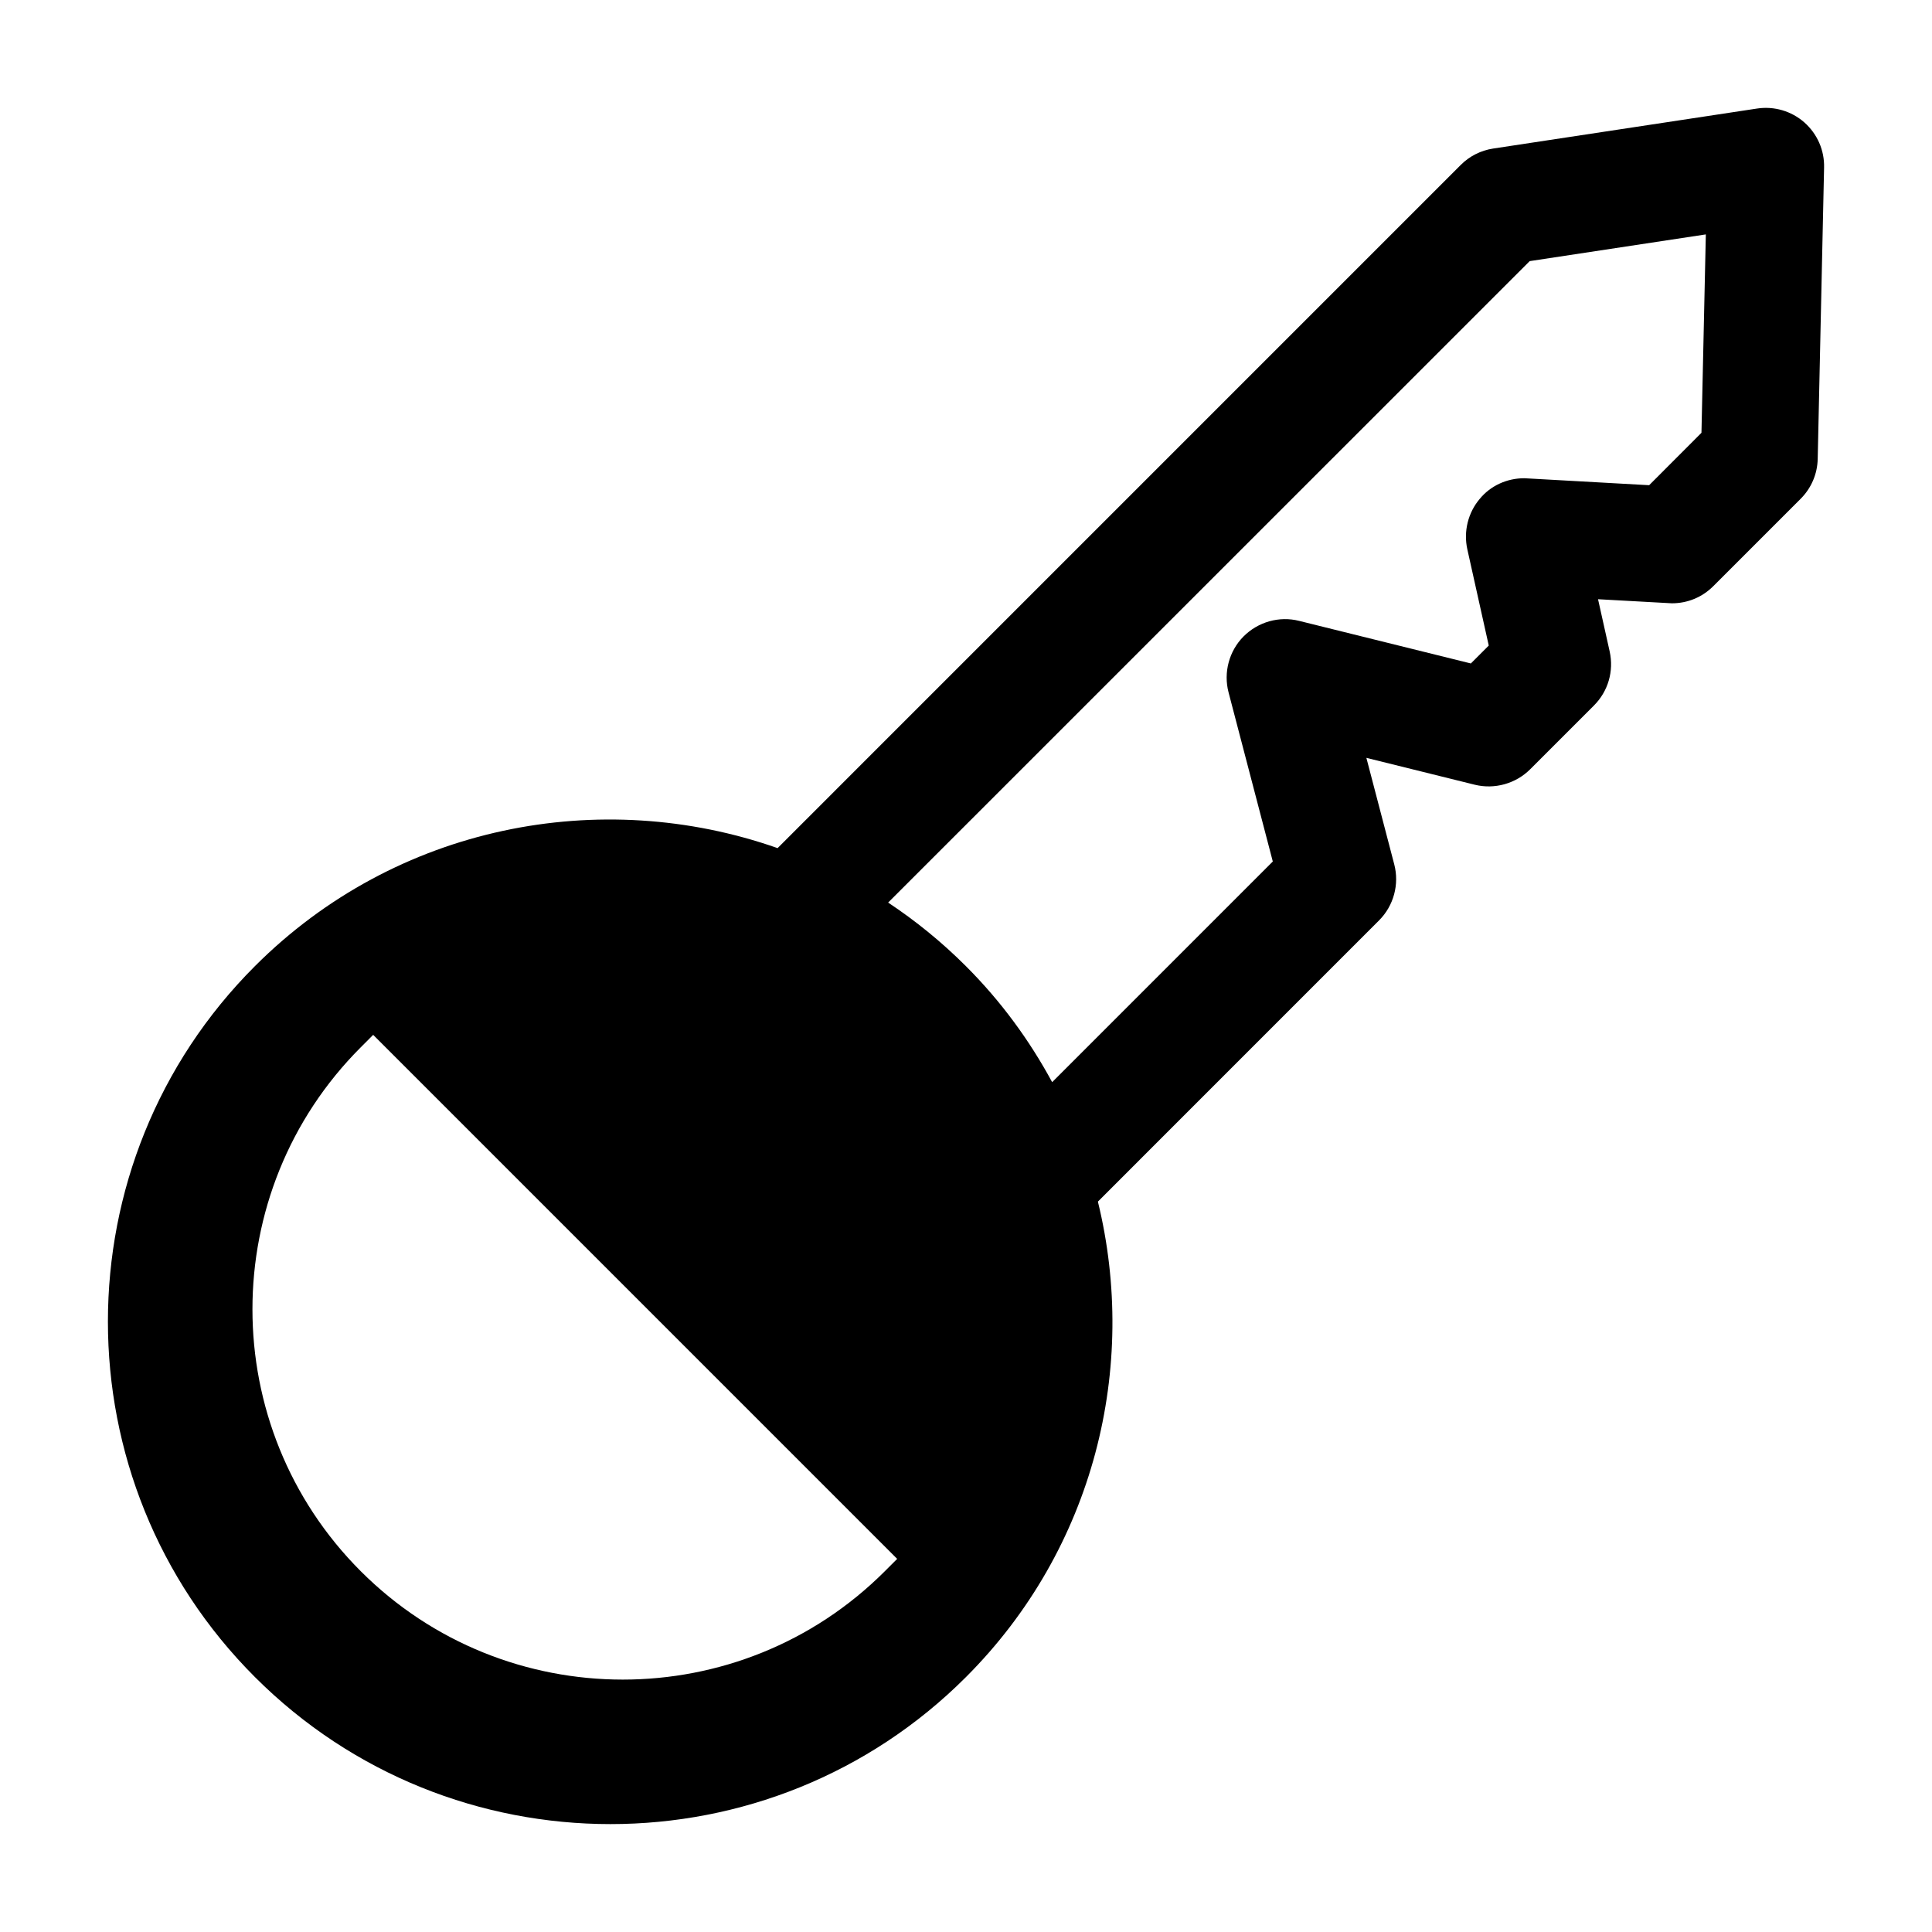
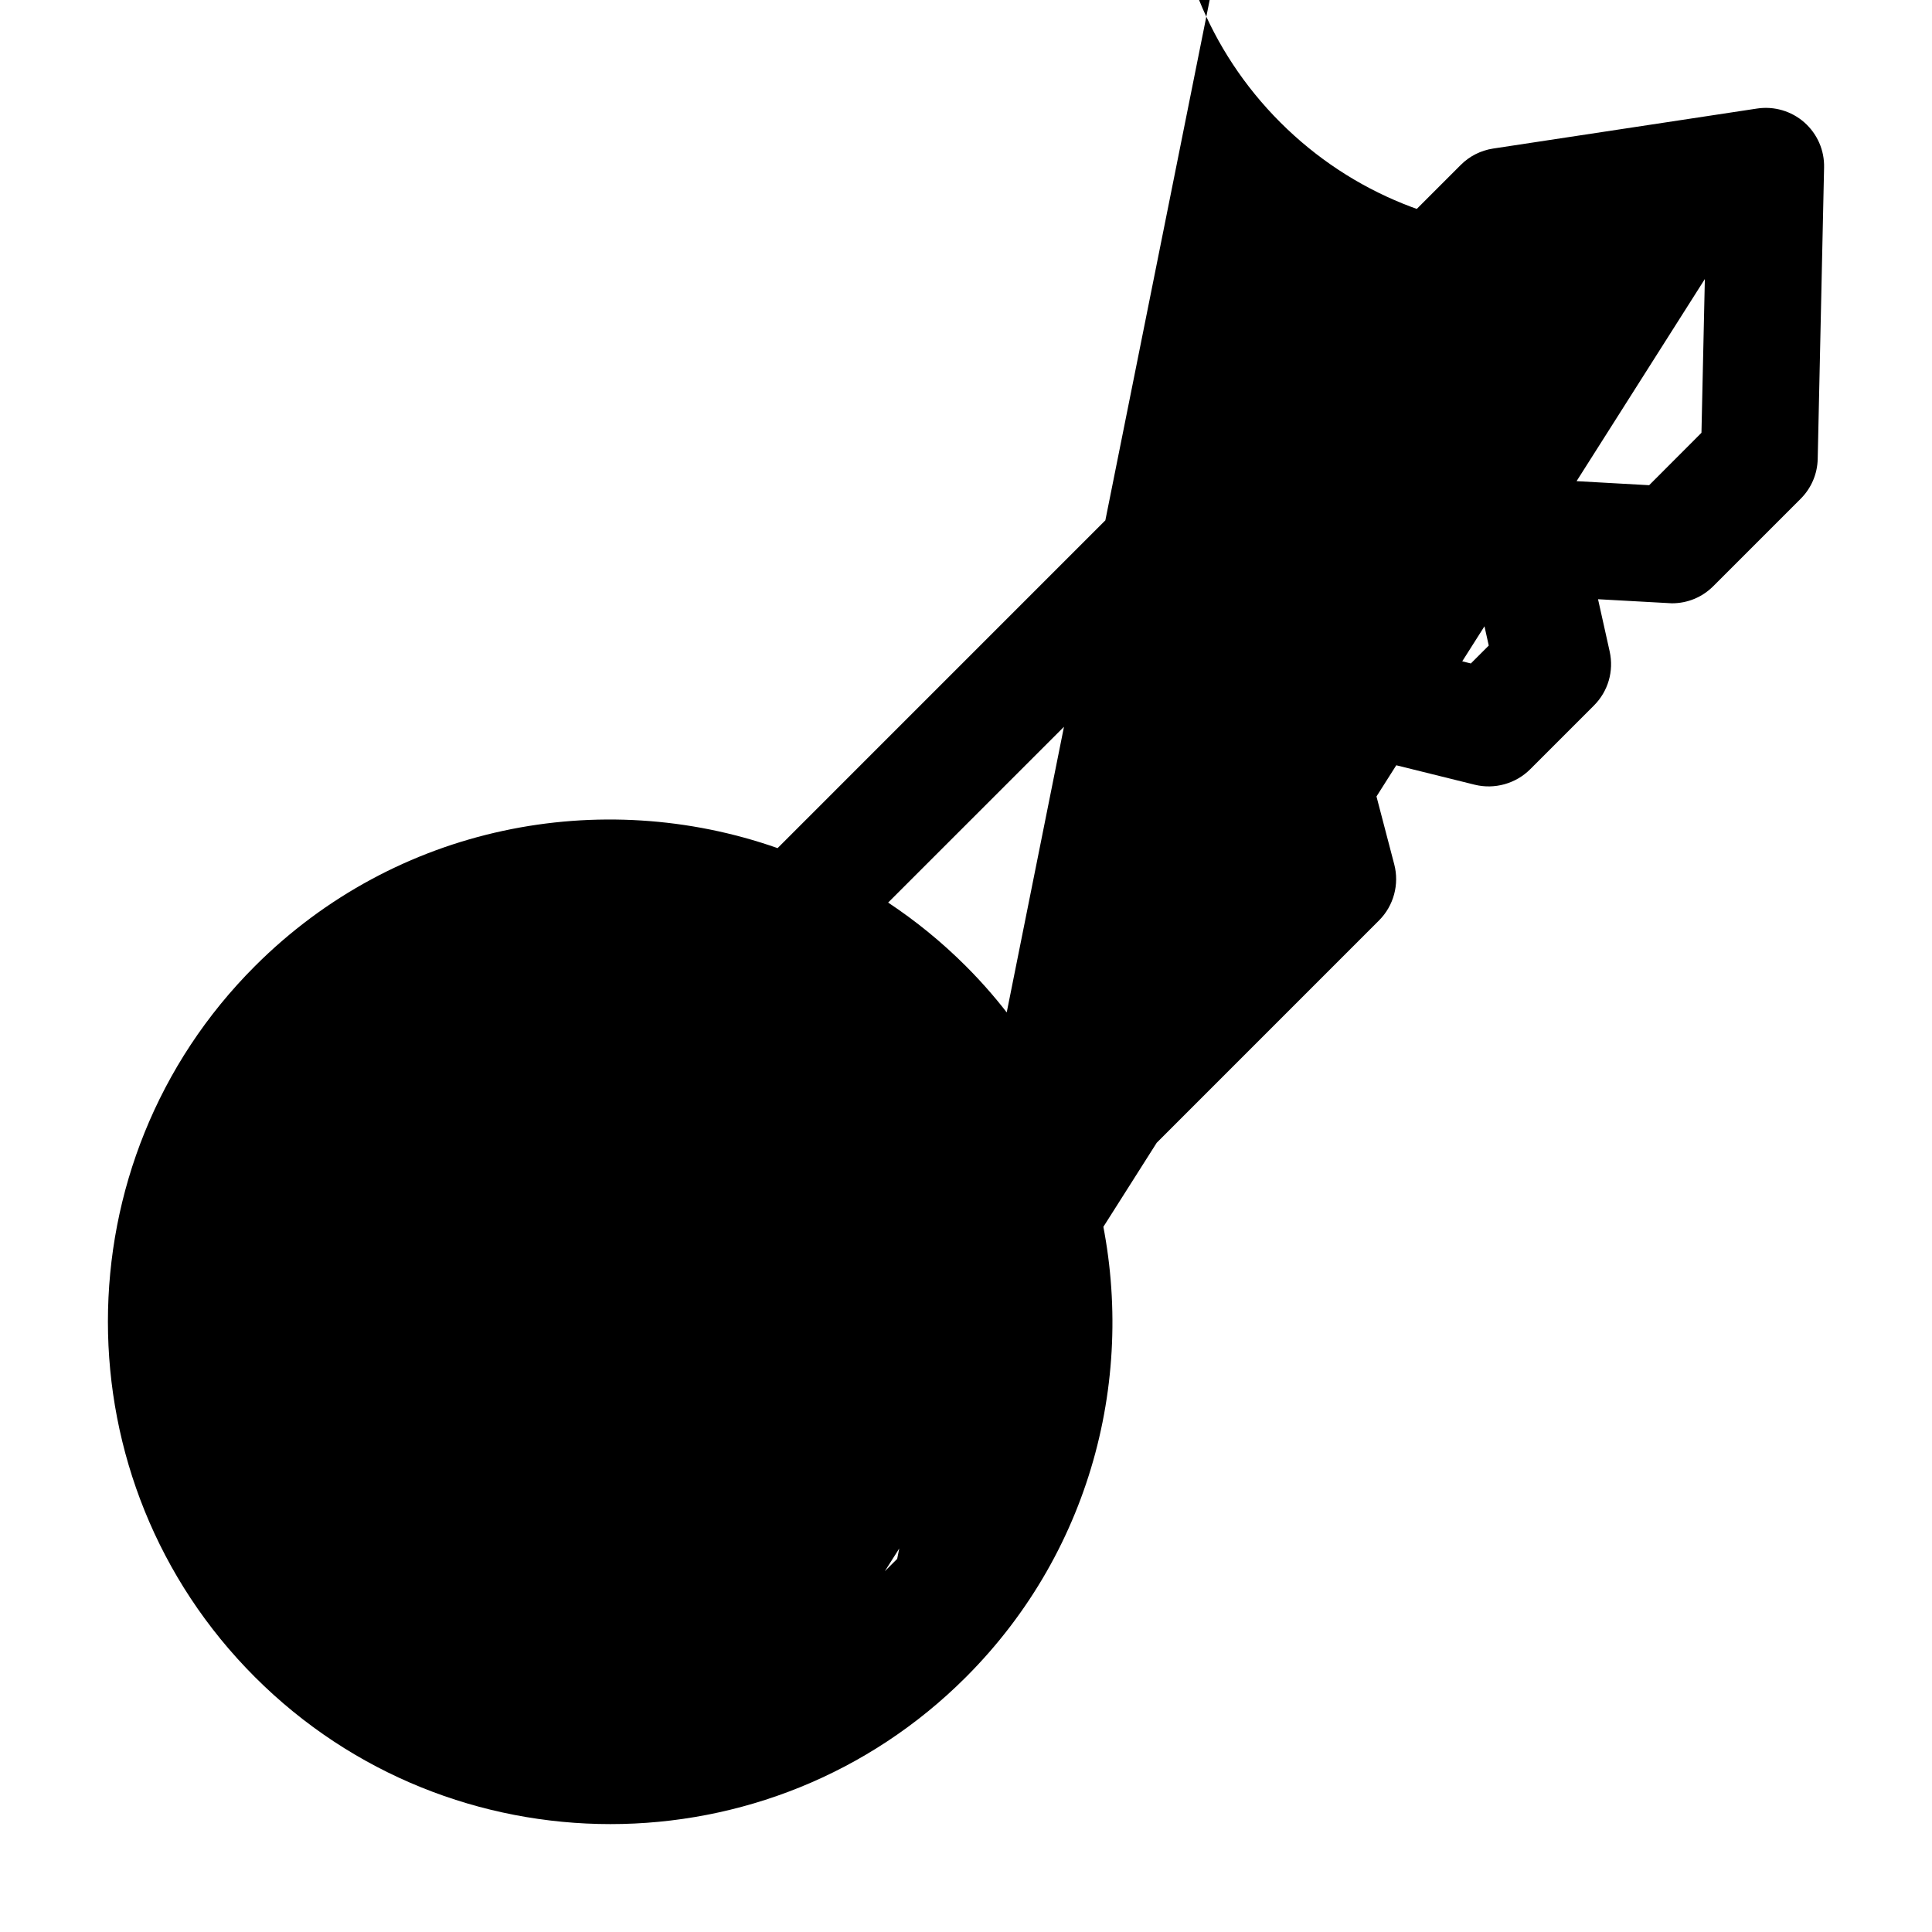
<svg xmlns="http://www.w3.org/2000/svg" version="1.1" id="Layer_1" x="0px" y="0px" width="64px" height="64px" viewBox="0 0 64 64" enable-background="new 0 0 64 64" xml:space="preserve">
  <g>
-     <path d="M59.769,4.053c-0.426-0.374-0.999-0.544-1.567-0.457l-8.74,1.325c-0.41,0.063-0.783,0.252-1.074,0.544l-22.629,22.63   c-5.858-2.058-12.638-0.768-17.313,3.908c-6.495,6.493-6.495,17.061,0,23.553c6.493,6.493,17.06,6.493,23.552,0   c4.264-4.264,5.709-10.28,4.371-15.751l9.313-9.315c0.486-0.484,0.678-1.197,0.504-1.858l-0.923-3.527l3.59,0.89   c0.655,0.162,1.359-0.035,1.834-0.51l2.115-2.115c0.468-0.468,0.664-1.136,0.521-1.787l-0.386-1.733l2.446,0.135   c0.519,0,1.004-0.2,1.369-0.565l2.895-2.895c0.355-0.354,0.557-0.825,0.567-1.328l0.211-9.644   C60.44,4.981,60.202,4.435,59.769,4.053z M29.31,52.05c-4.786,4.785-12.572,4.785-17.358,0c-4.786-4.786-4.786-12.572,0-17.358   l0.41-0.411L29.72,51.64L29.31,52.05z M56.363,14.337l-1.733,1.736l-4.135-0.231c-0.582,0-1.122,0.252-1.475,0.682   c-0.39,0.458-0.543,1.082-0.413,1.672l0.71,3.189l-0.593,0.593l-5.69-1.411c-0.654-0.165-1.357,0.03-1.843,0.519   c-0.477,0.483-0.666,1.191-0.494,1.848l1.466,5.604l-7.309,7.31c-0.747-1.381-1.693-2.681-2.859-3.845   c-0.801-0.801-1.665-1.501-2.574-2.104L50.673,8.65l5.835-0.885L56.363,14.337z" />
+     <path d="M59.769,4.053c-0.426-0.374-0.999-0.544-1.567-0.457l-8.74,1.325c-0.41,0.063-0.783,0.252-1.074,0.544l-22.629,22.63   c-5.858-2.058-12.638-0.768-17.313,3.908c-6.495,6.493-6.495,17.061,0,23.553c6.493,6.493,17.06,6.493,23.552,0   c4.264-4.264,5.709-10.28,4.371-15.751l9.313-9.315c0.486-0.484,0.678-1.197,0.504-1.858l-0.923-3.527l3.59,0.89   c0.655,0.162,1.359-0.035,1.834-0.51l2.115-2.115c0.468-0.468,0.664-1.136,0.521-1.787l-0.386-1.733l2.446,0.135   c0.519,0,1.004-0.2,1.369-0.565l2.895-2.895c0.355-0.354,0.557-0.825,0.567-1.328l0.211-9.644   C60.44,4.981,60.202,4.435,59.769,4.053z c-4.786,4.785-12.572,4.785-17.358,0c-4.786-4.786-4.786-12.572,0-17.358   l0.41-0.411L29.72,51.64L29.31,52.05z M56.363,14.337l-1.733,1.736l-4.135-0.231c-0.582,0-1.122,0.252-1.475,0.682   c-0.39,0.458-0.543,1.082-0.413,1.672l0.71,3.189l-0.593,0.593l-5.69-1.411c-0.654-0.165-1.357,0.03-1.843,0.519   c-0.477,0.483-0.666,1.191-0.494,1.848l1.466,5.604l-7.309,7.31c-0.747-1.381-1.693-2.681-2.859-3.845   c-0.801-0.801-1.665-1.501-2.574-2.104L50.673,8.65l5.835-0.885L56.363,14.337z" />
  </g>
</svg>